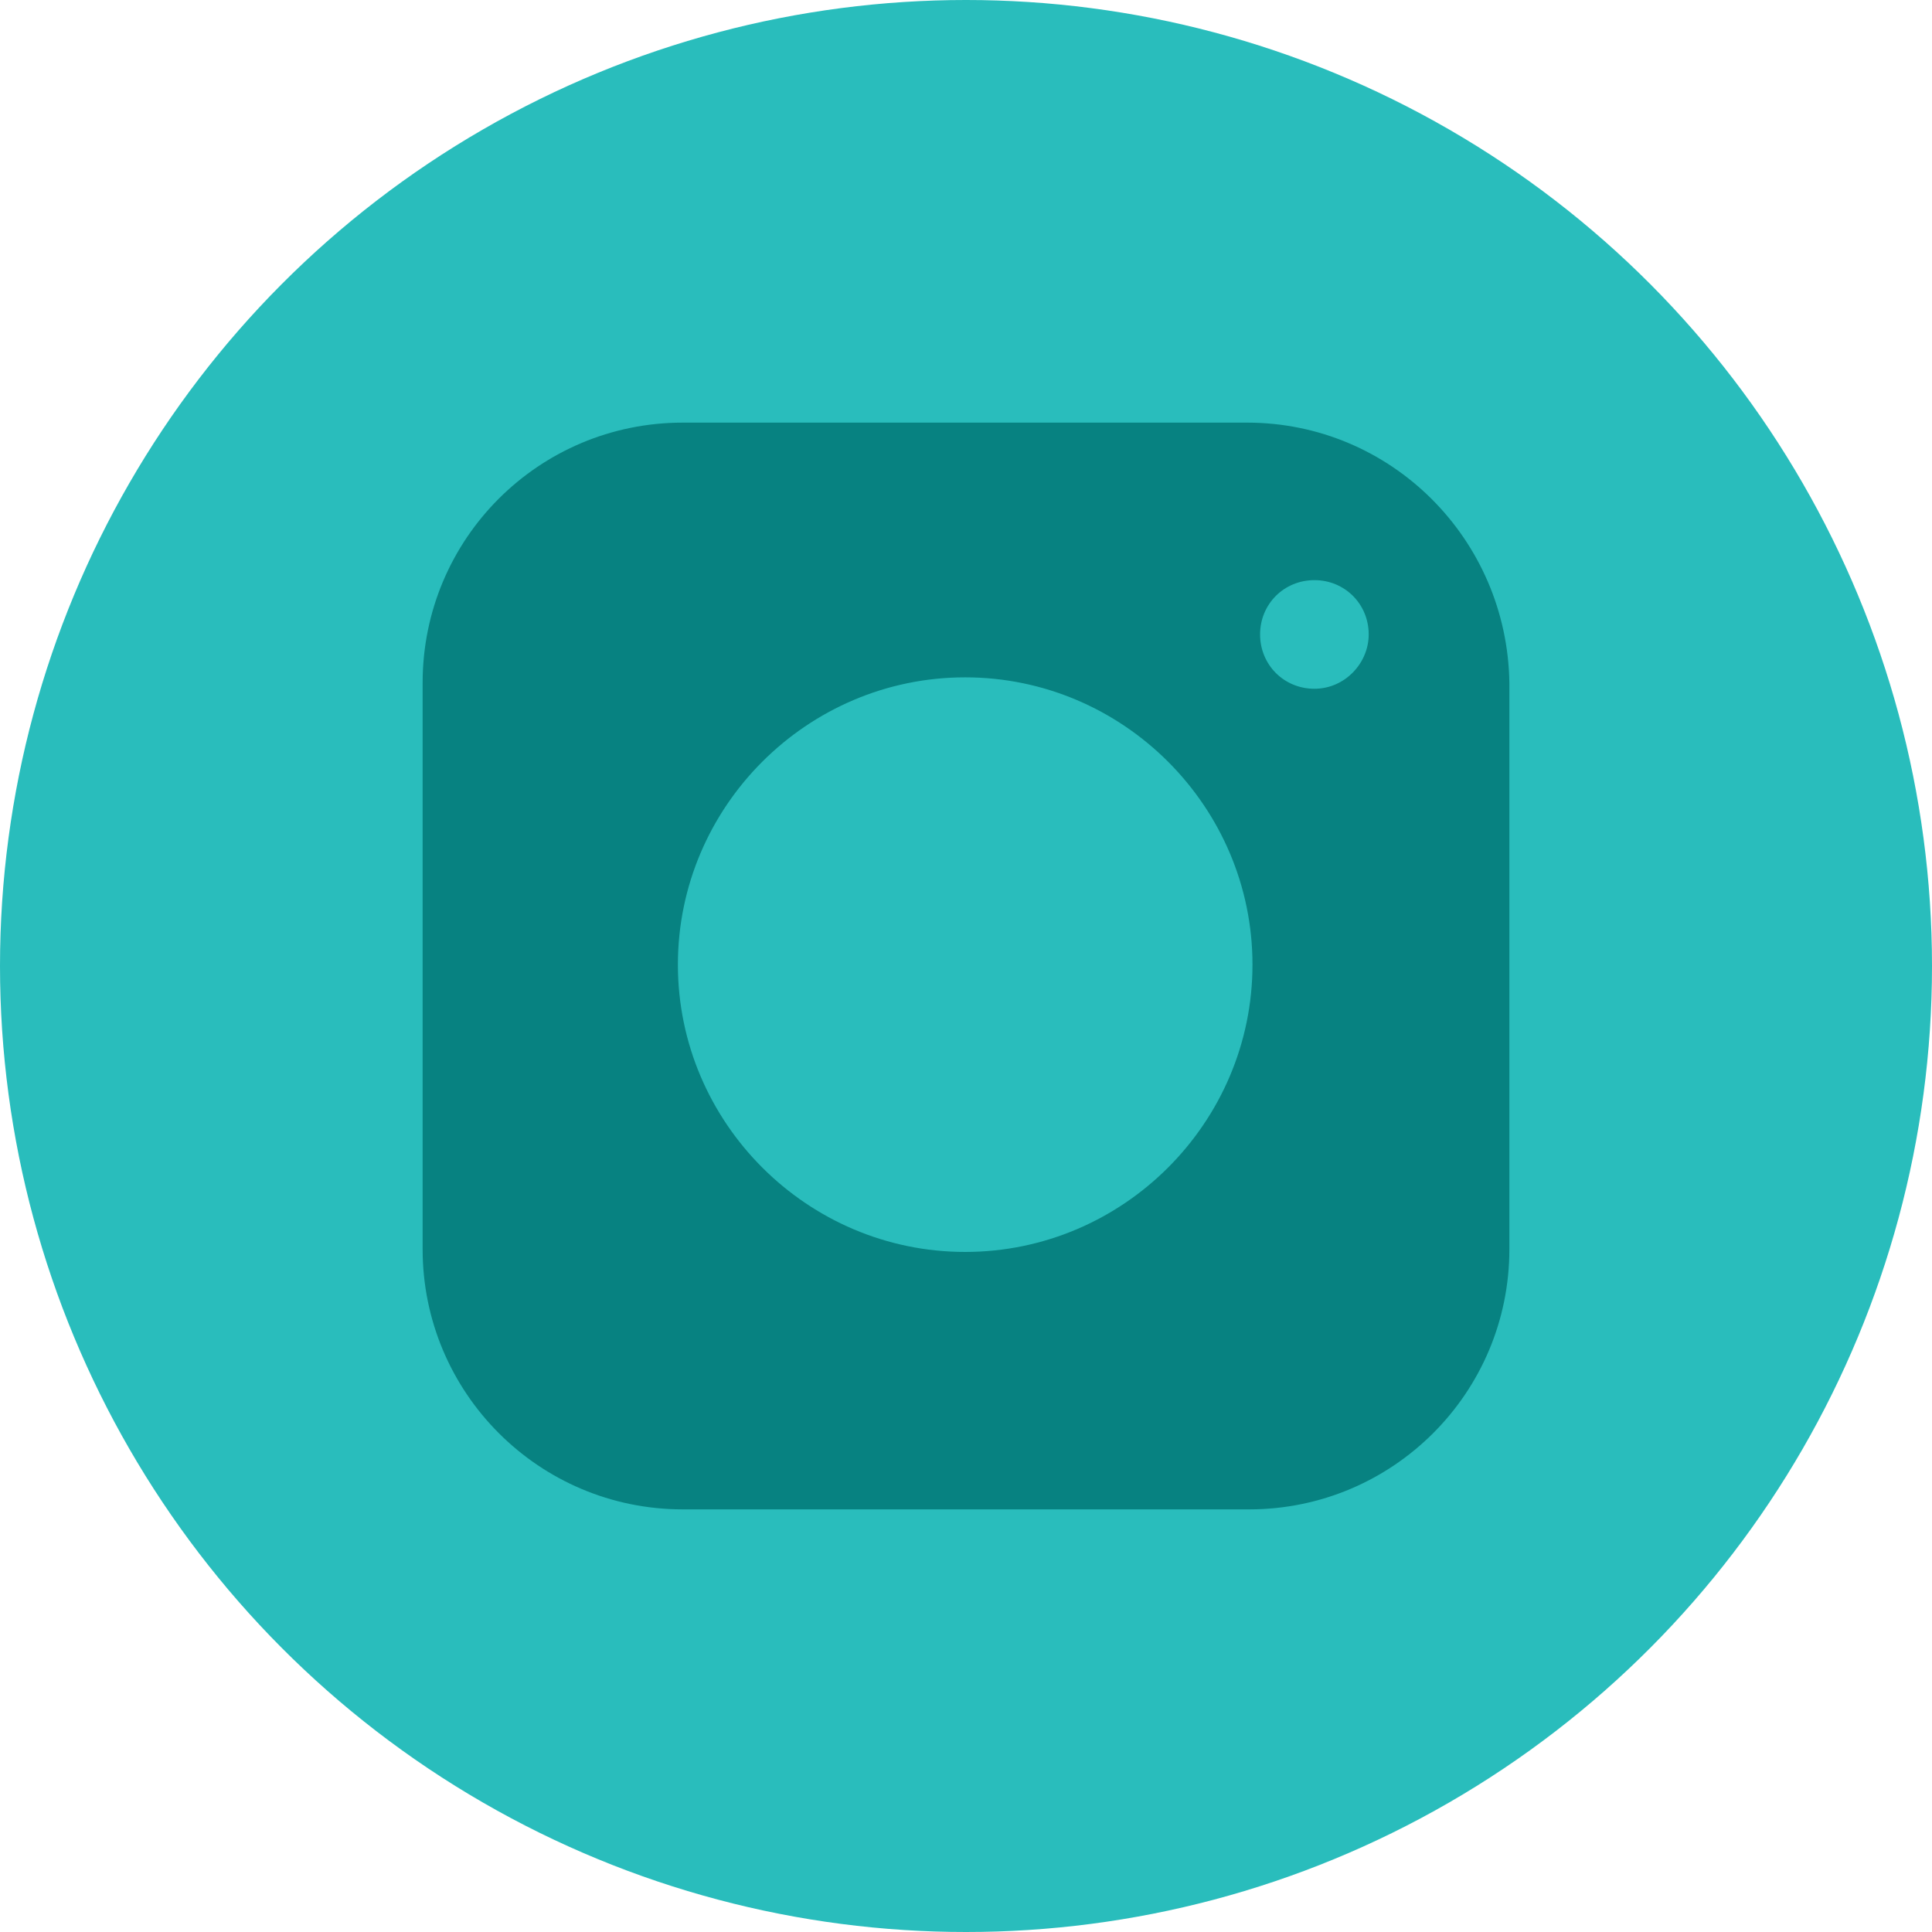
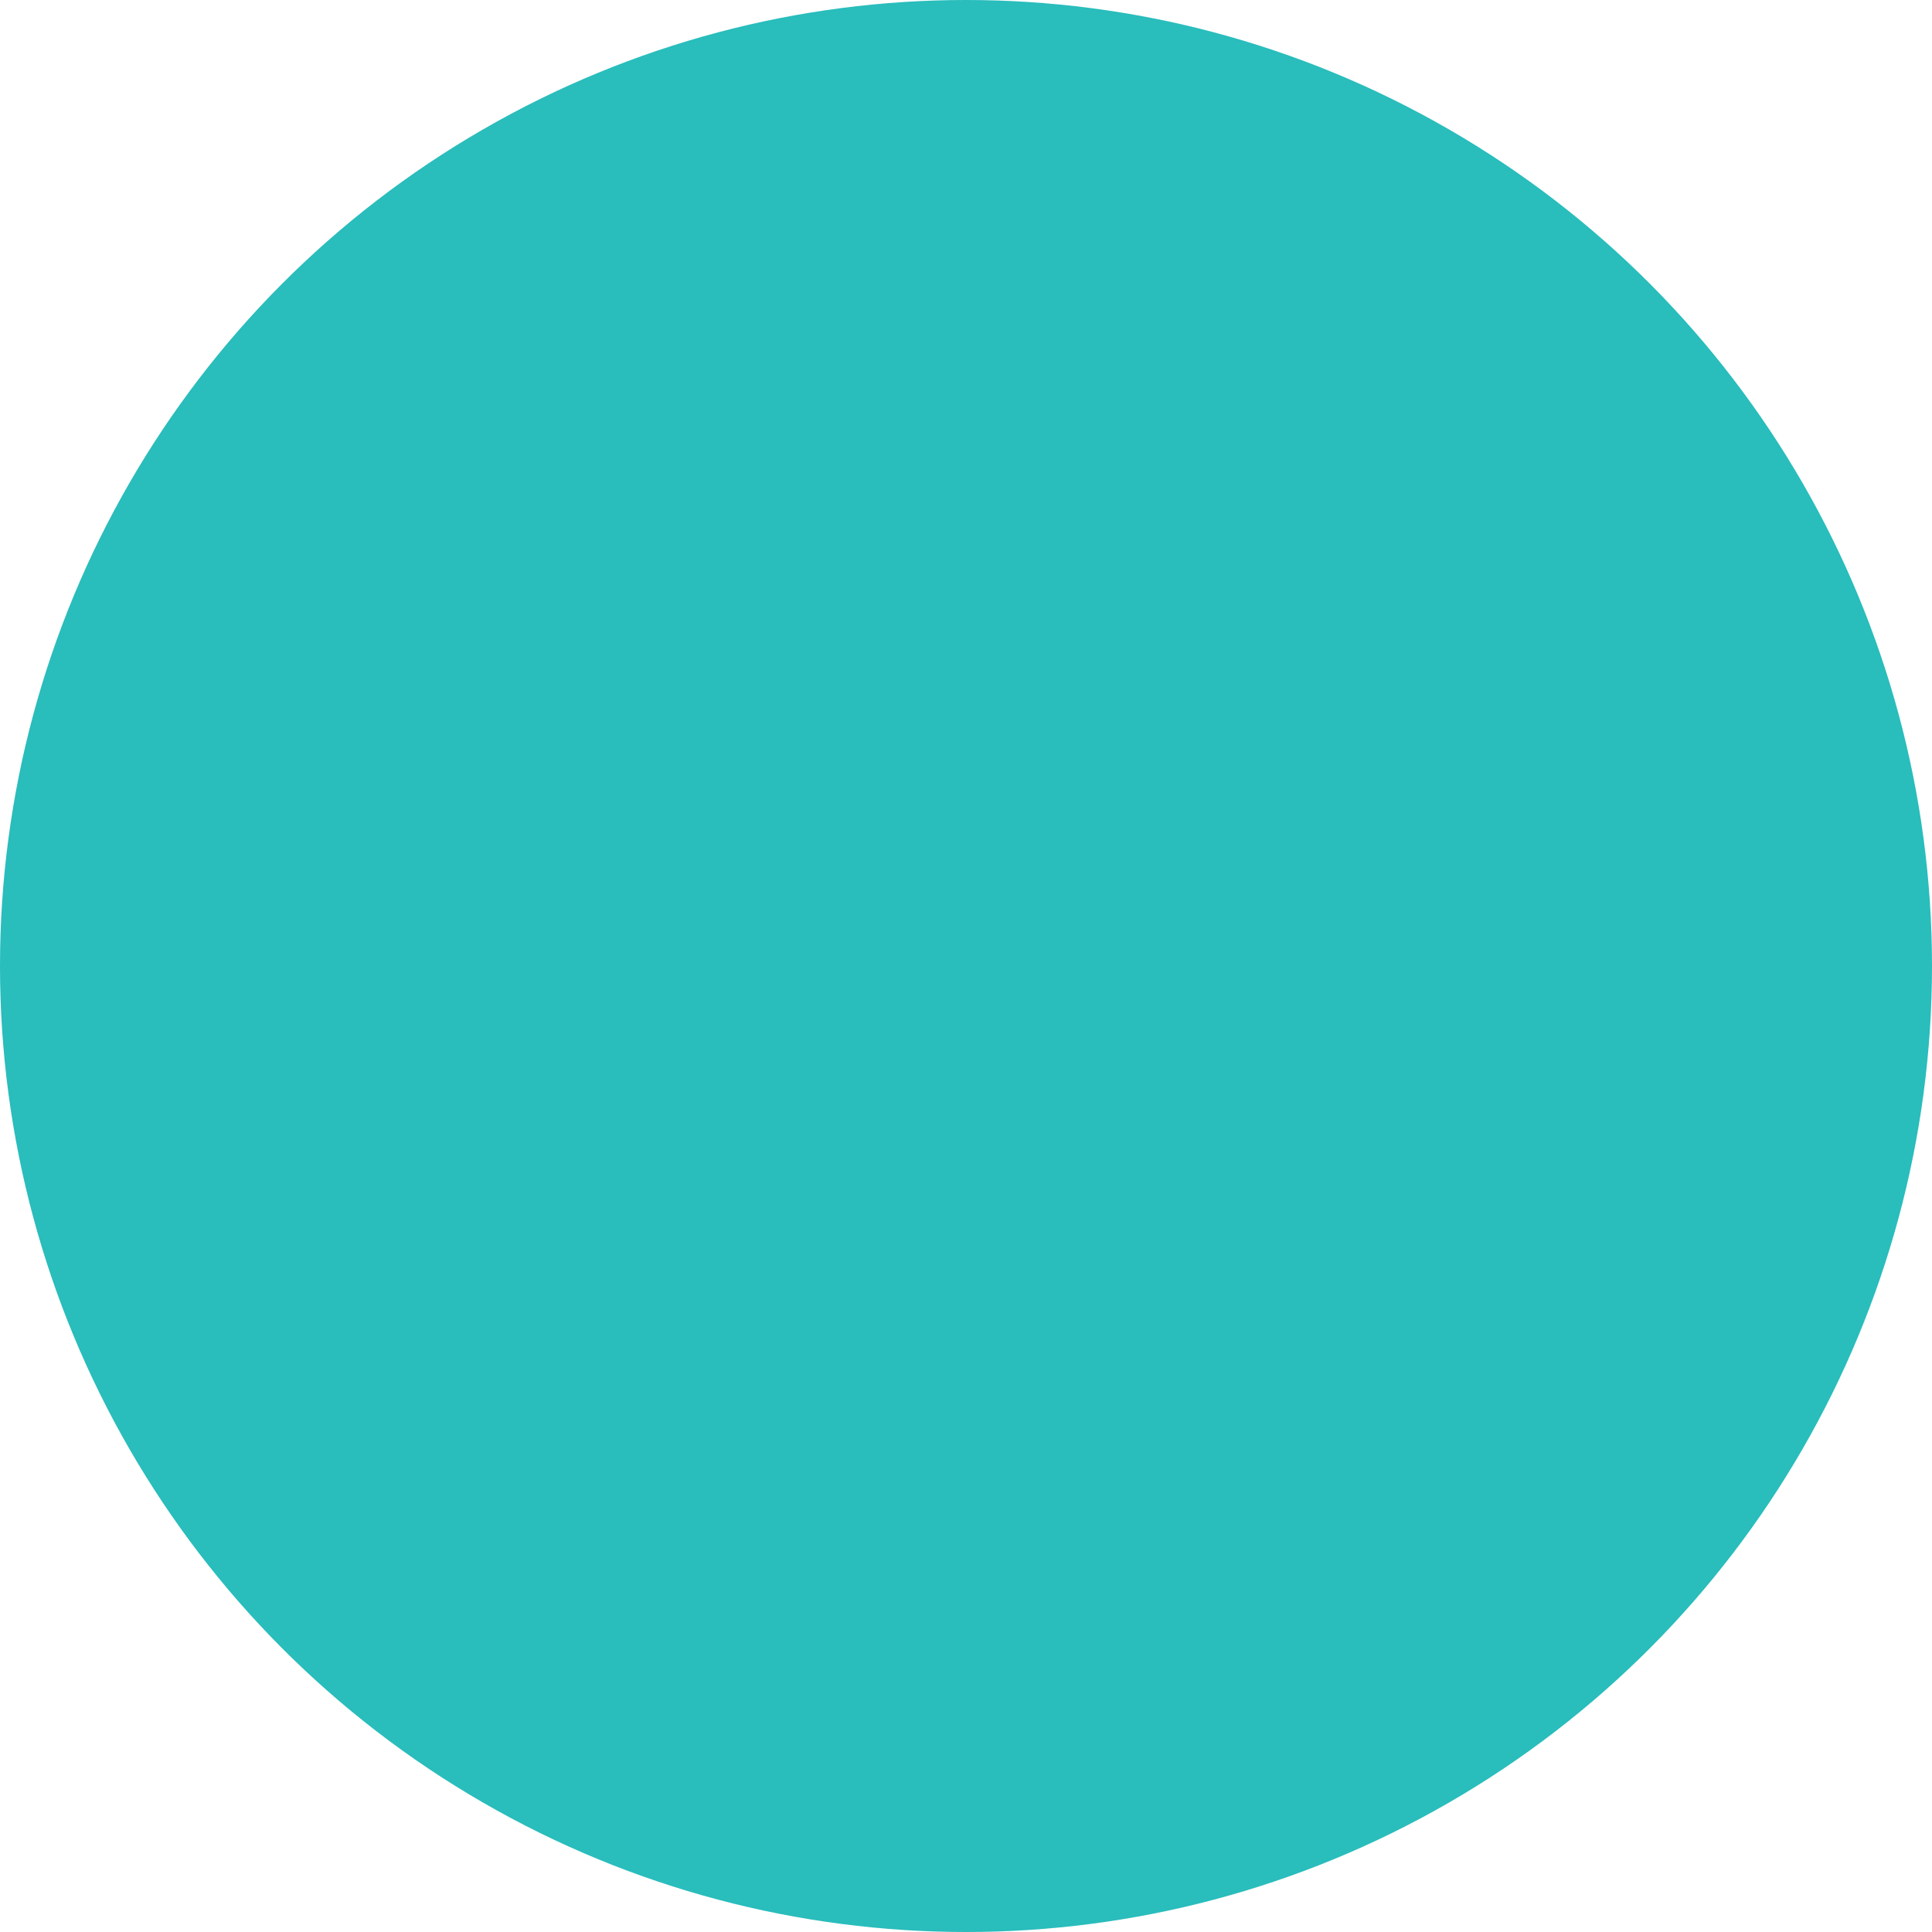
<svg xmlns="http://www.w3.org/2000/svg" width="32" height="32" viewBox="0 0 32 32" fill="none">
  <circle cx="16" cy="16" r="16" fill="#29BDBC" />
-   <path d="M20.655 7H11.309C8.925 7 7 8.925 7 11.309V20.691C7 23.066 8.925 25 11.309 25H20.691C23.066 25 25 23.075 25 20.691V11.309C24.964 8.925 23.039 7 20.655 7ZM15.986 20.736C13.369 20.736 11.228 18.595 11.228 15.977C11.228 13.36 13.369 11.219 15.986 11.219C18.604 11.219 20.745 13.36 20.745 15.977C20.745 18.595 18.604 20.736 15.986 20.736ZM21.771 11.408C21.267 11.408 20.871 11.012 20.871 10.508C20.871 10.005 21.267 9.609 21.771 9.609C22.274 9.609 22.67 10.005 22.67 10.508C22.67 10.985 22.274 11.408 21.771 11.408Z" fill="#078281" />
</svg>